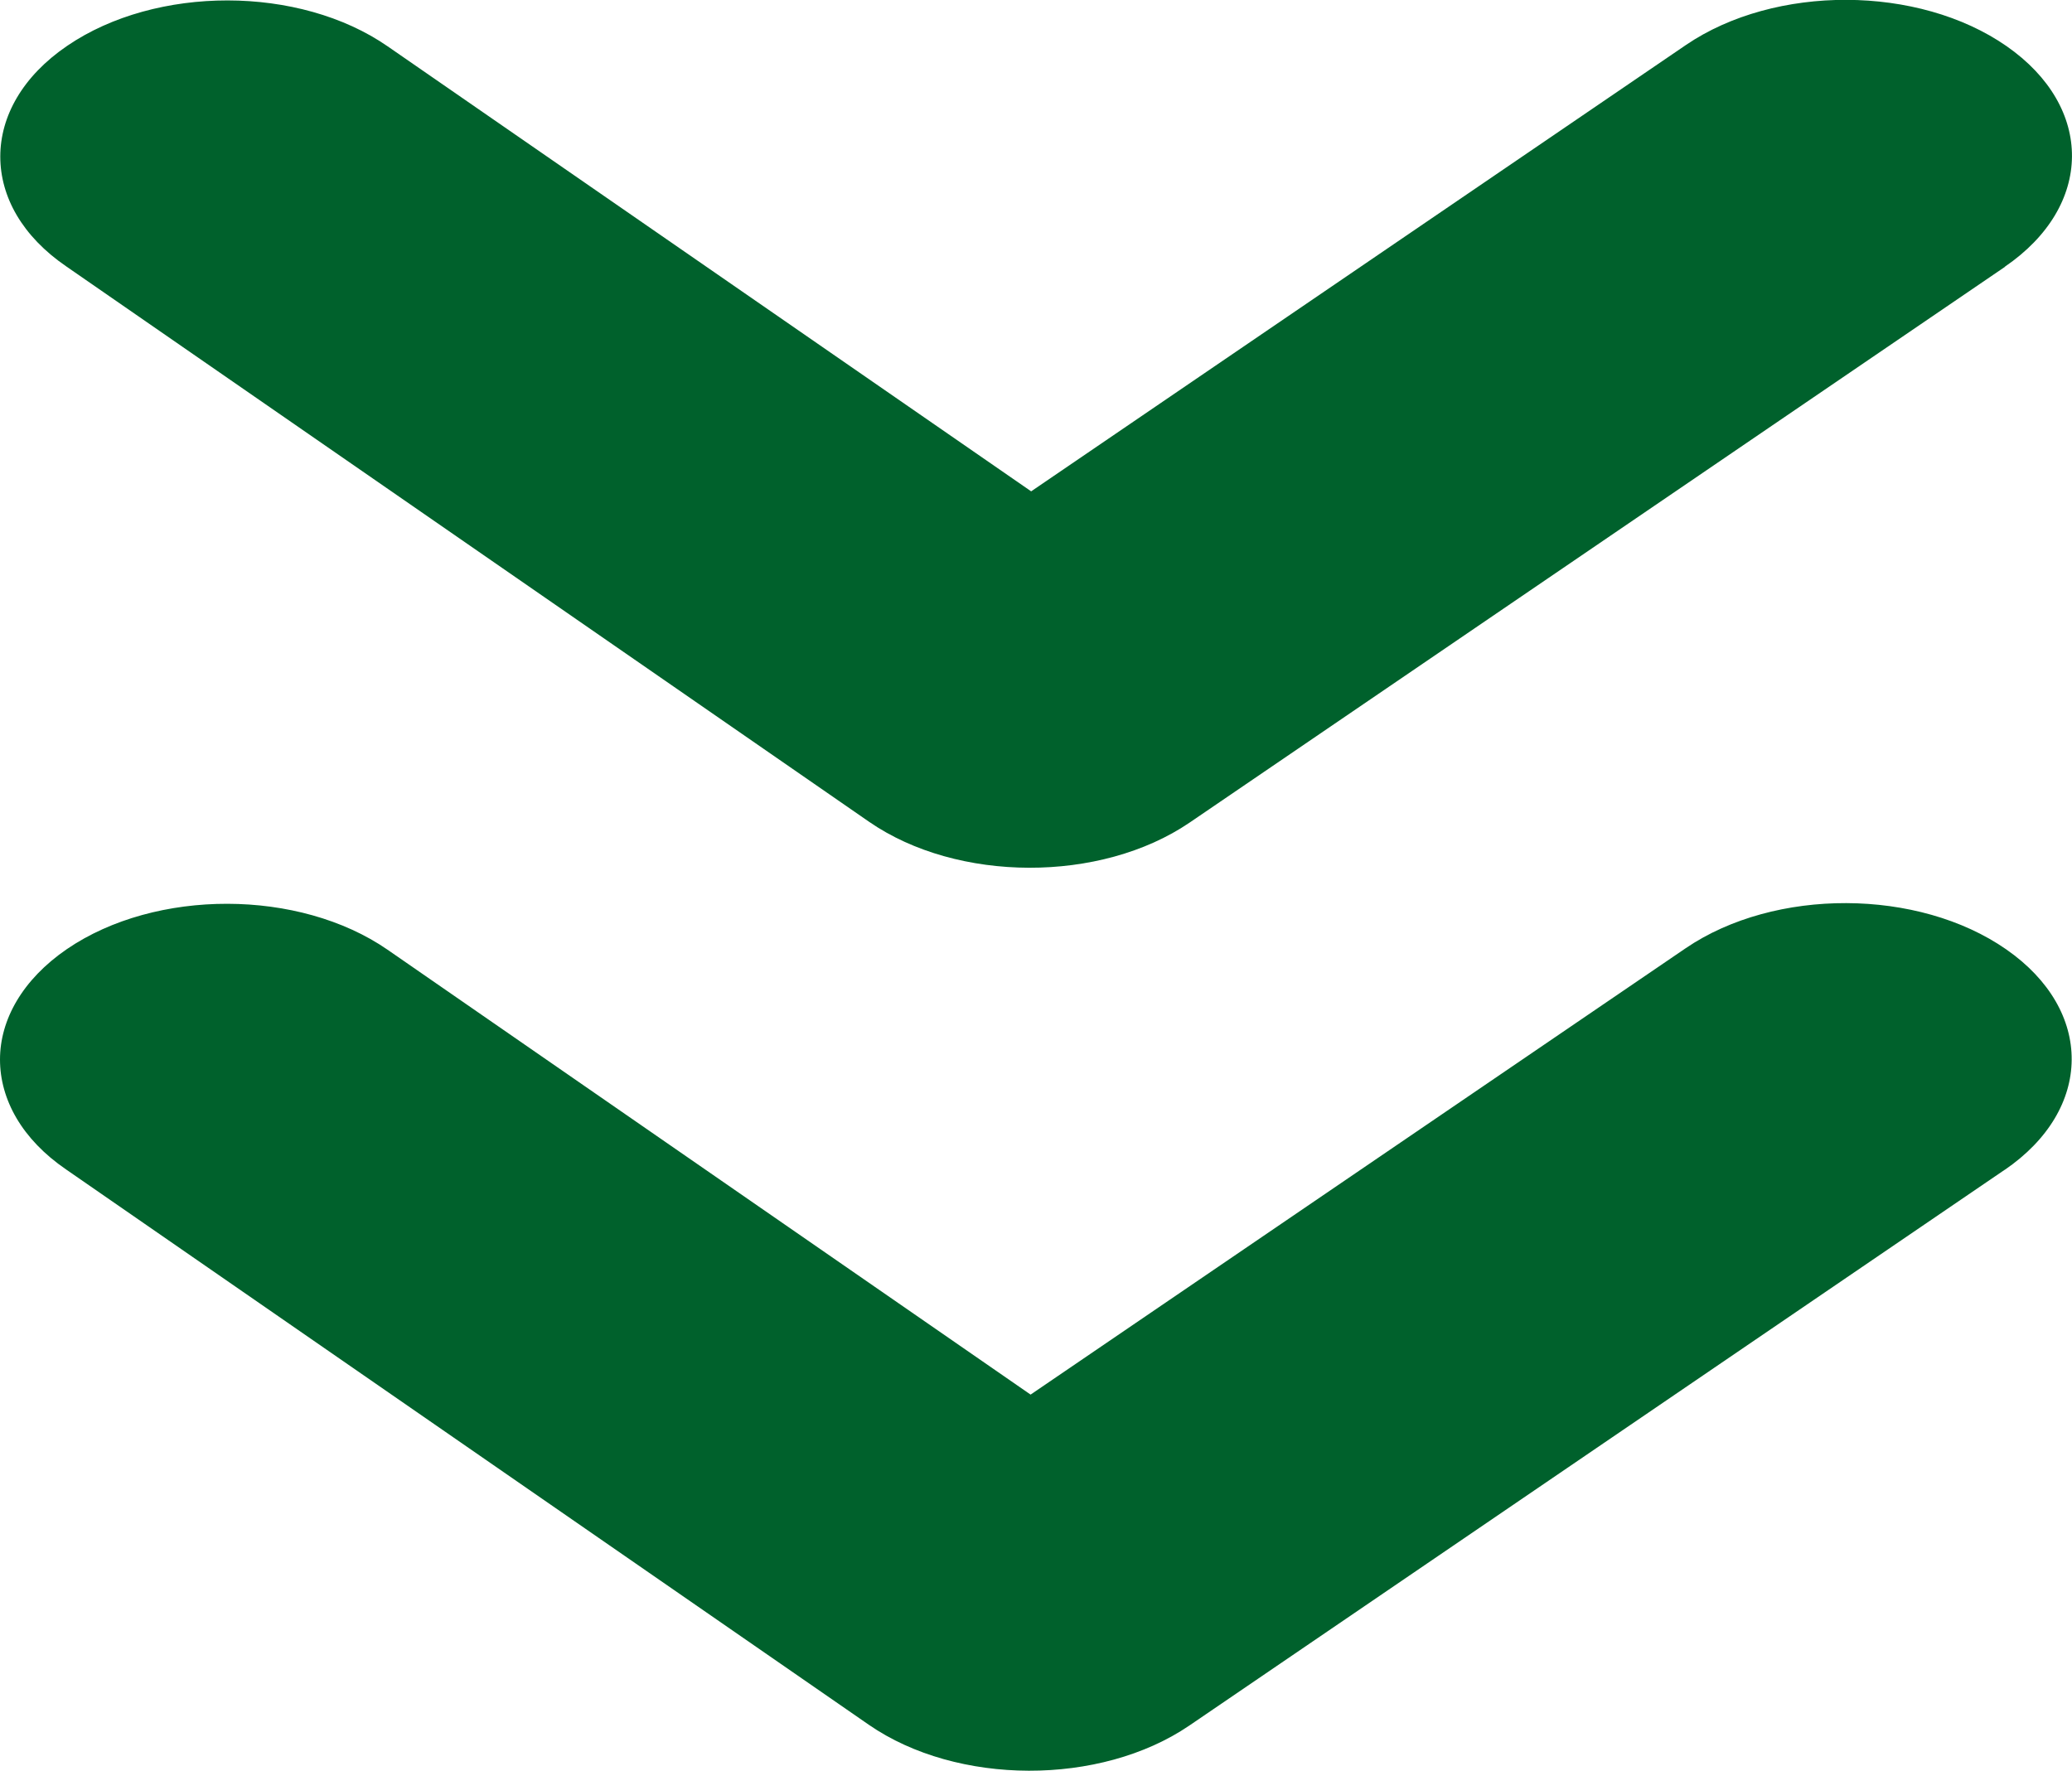
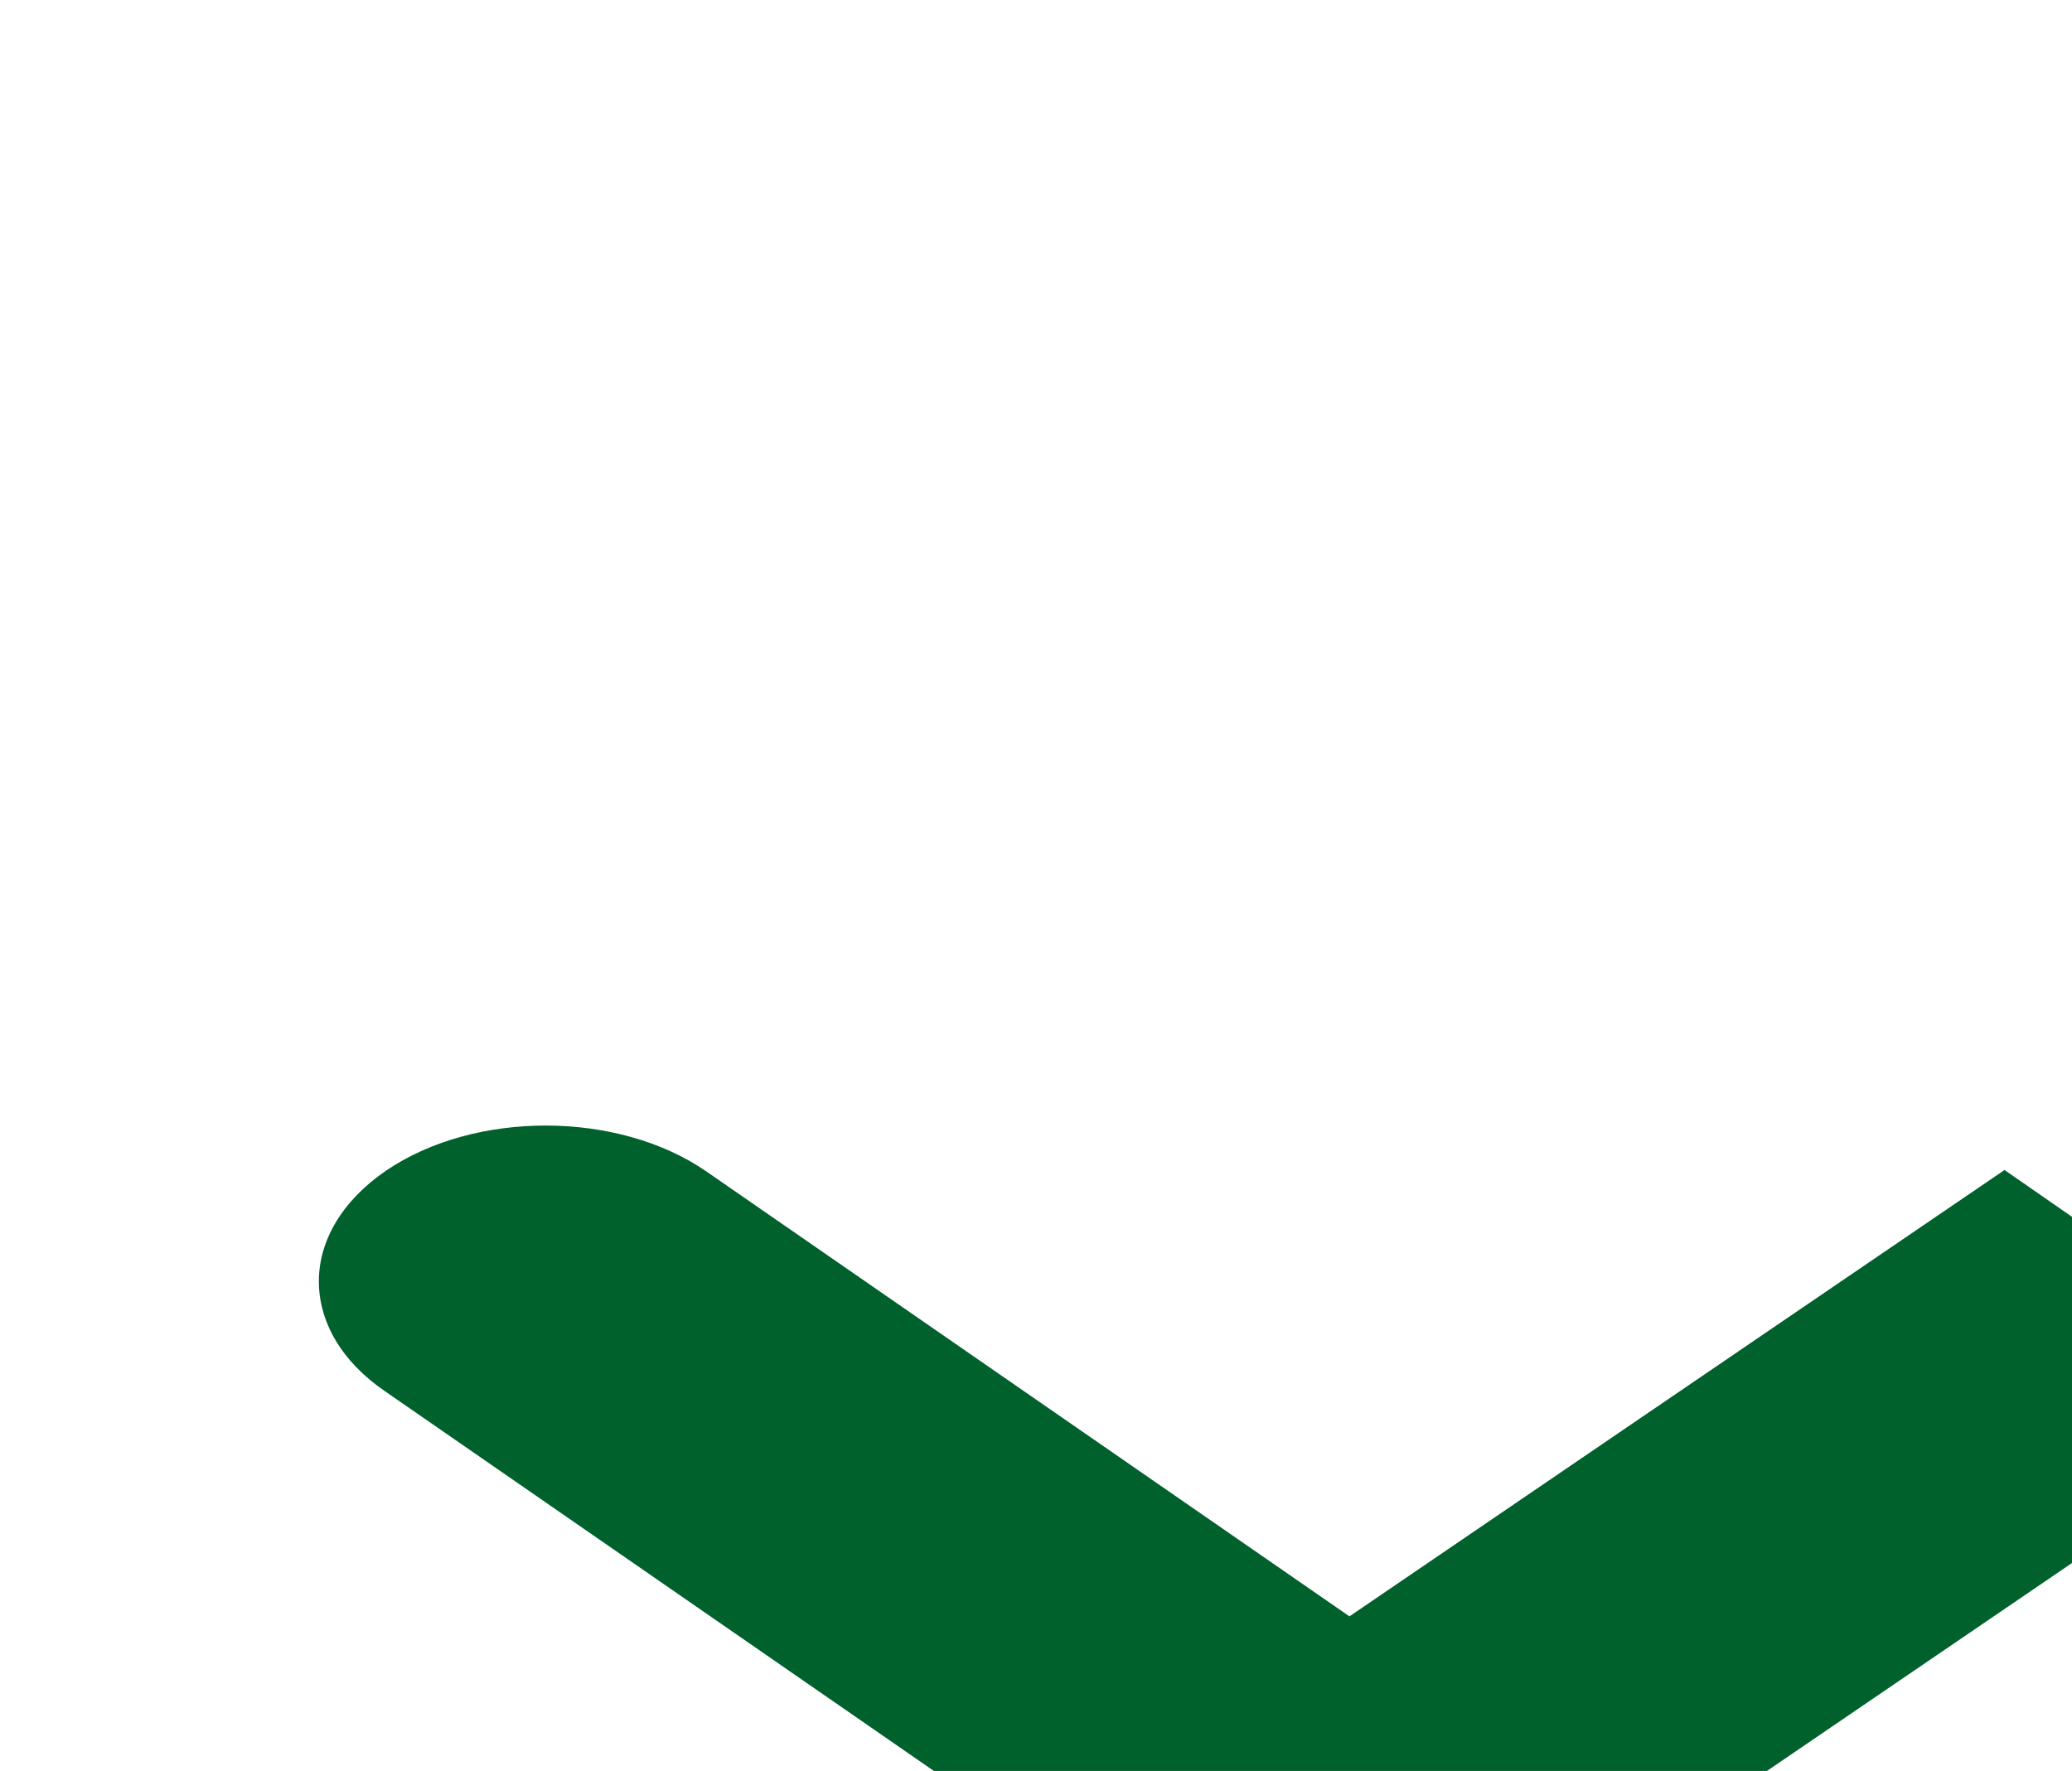
<svg xmlns="http://www.w3.org/2000/svg" id="a" data-name="レイヤー 1" viewBox="0 0 72.78 62.21">
  <defs>
    <style>
      .b {
        fill: #00612c;
      }
    </style>
  </defs>
-   <path class="b" d="m70.42,9.37c3.12-2.13,3.15-5.6.06-7.75-3.09-2.15-8.13-2.17-11.26-.04l-23,15.68L13.62,1.63c-3.1-2.15-8.14-2.15-11.26-.02C.79,2.68.01,4.09.01,5.5s.77,2.8,2.32,3.86l28.2,19.51c3.1,2.14,8.13,2.15,11.25.03l28.65-19.53Z" />
-   <path class="b" d="m70.41,41.1c3.12-2.13,3.15-5.6.06-7.75-3.09-2.15-8.13-2.17-11.26-.04l-23.01,15.68-22.59-15.63c-3.1-2.14-8.14-2.15-11.26-.02-1.56,1.07-2.35,2.48-2.35,3.88s.77,2.8,2.32,3.86l28.2,19.51c3.1,2.14,8.13,2.15,11.25.03l28.65-19.53Z" />
+   <path class="b" d="m70.41,41.1l-23.01,15.68-22.59-15.63c-3.1-2.14-8.14-2.15-11.26-.02-1.56,1.07-2.35,2.48-2.35,3.88s.77,2.8,2.32,3.86l28.2,19.51c3.1,2.14,8.13,2.15,11.25.03l28.65-19.53Z" />
</svg>